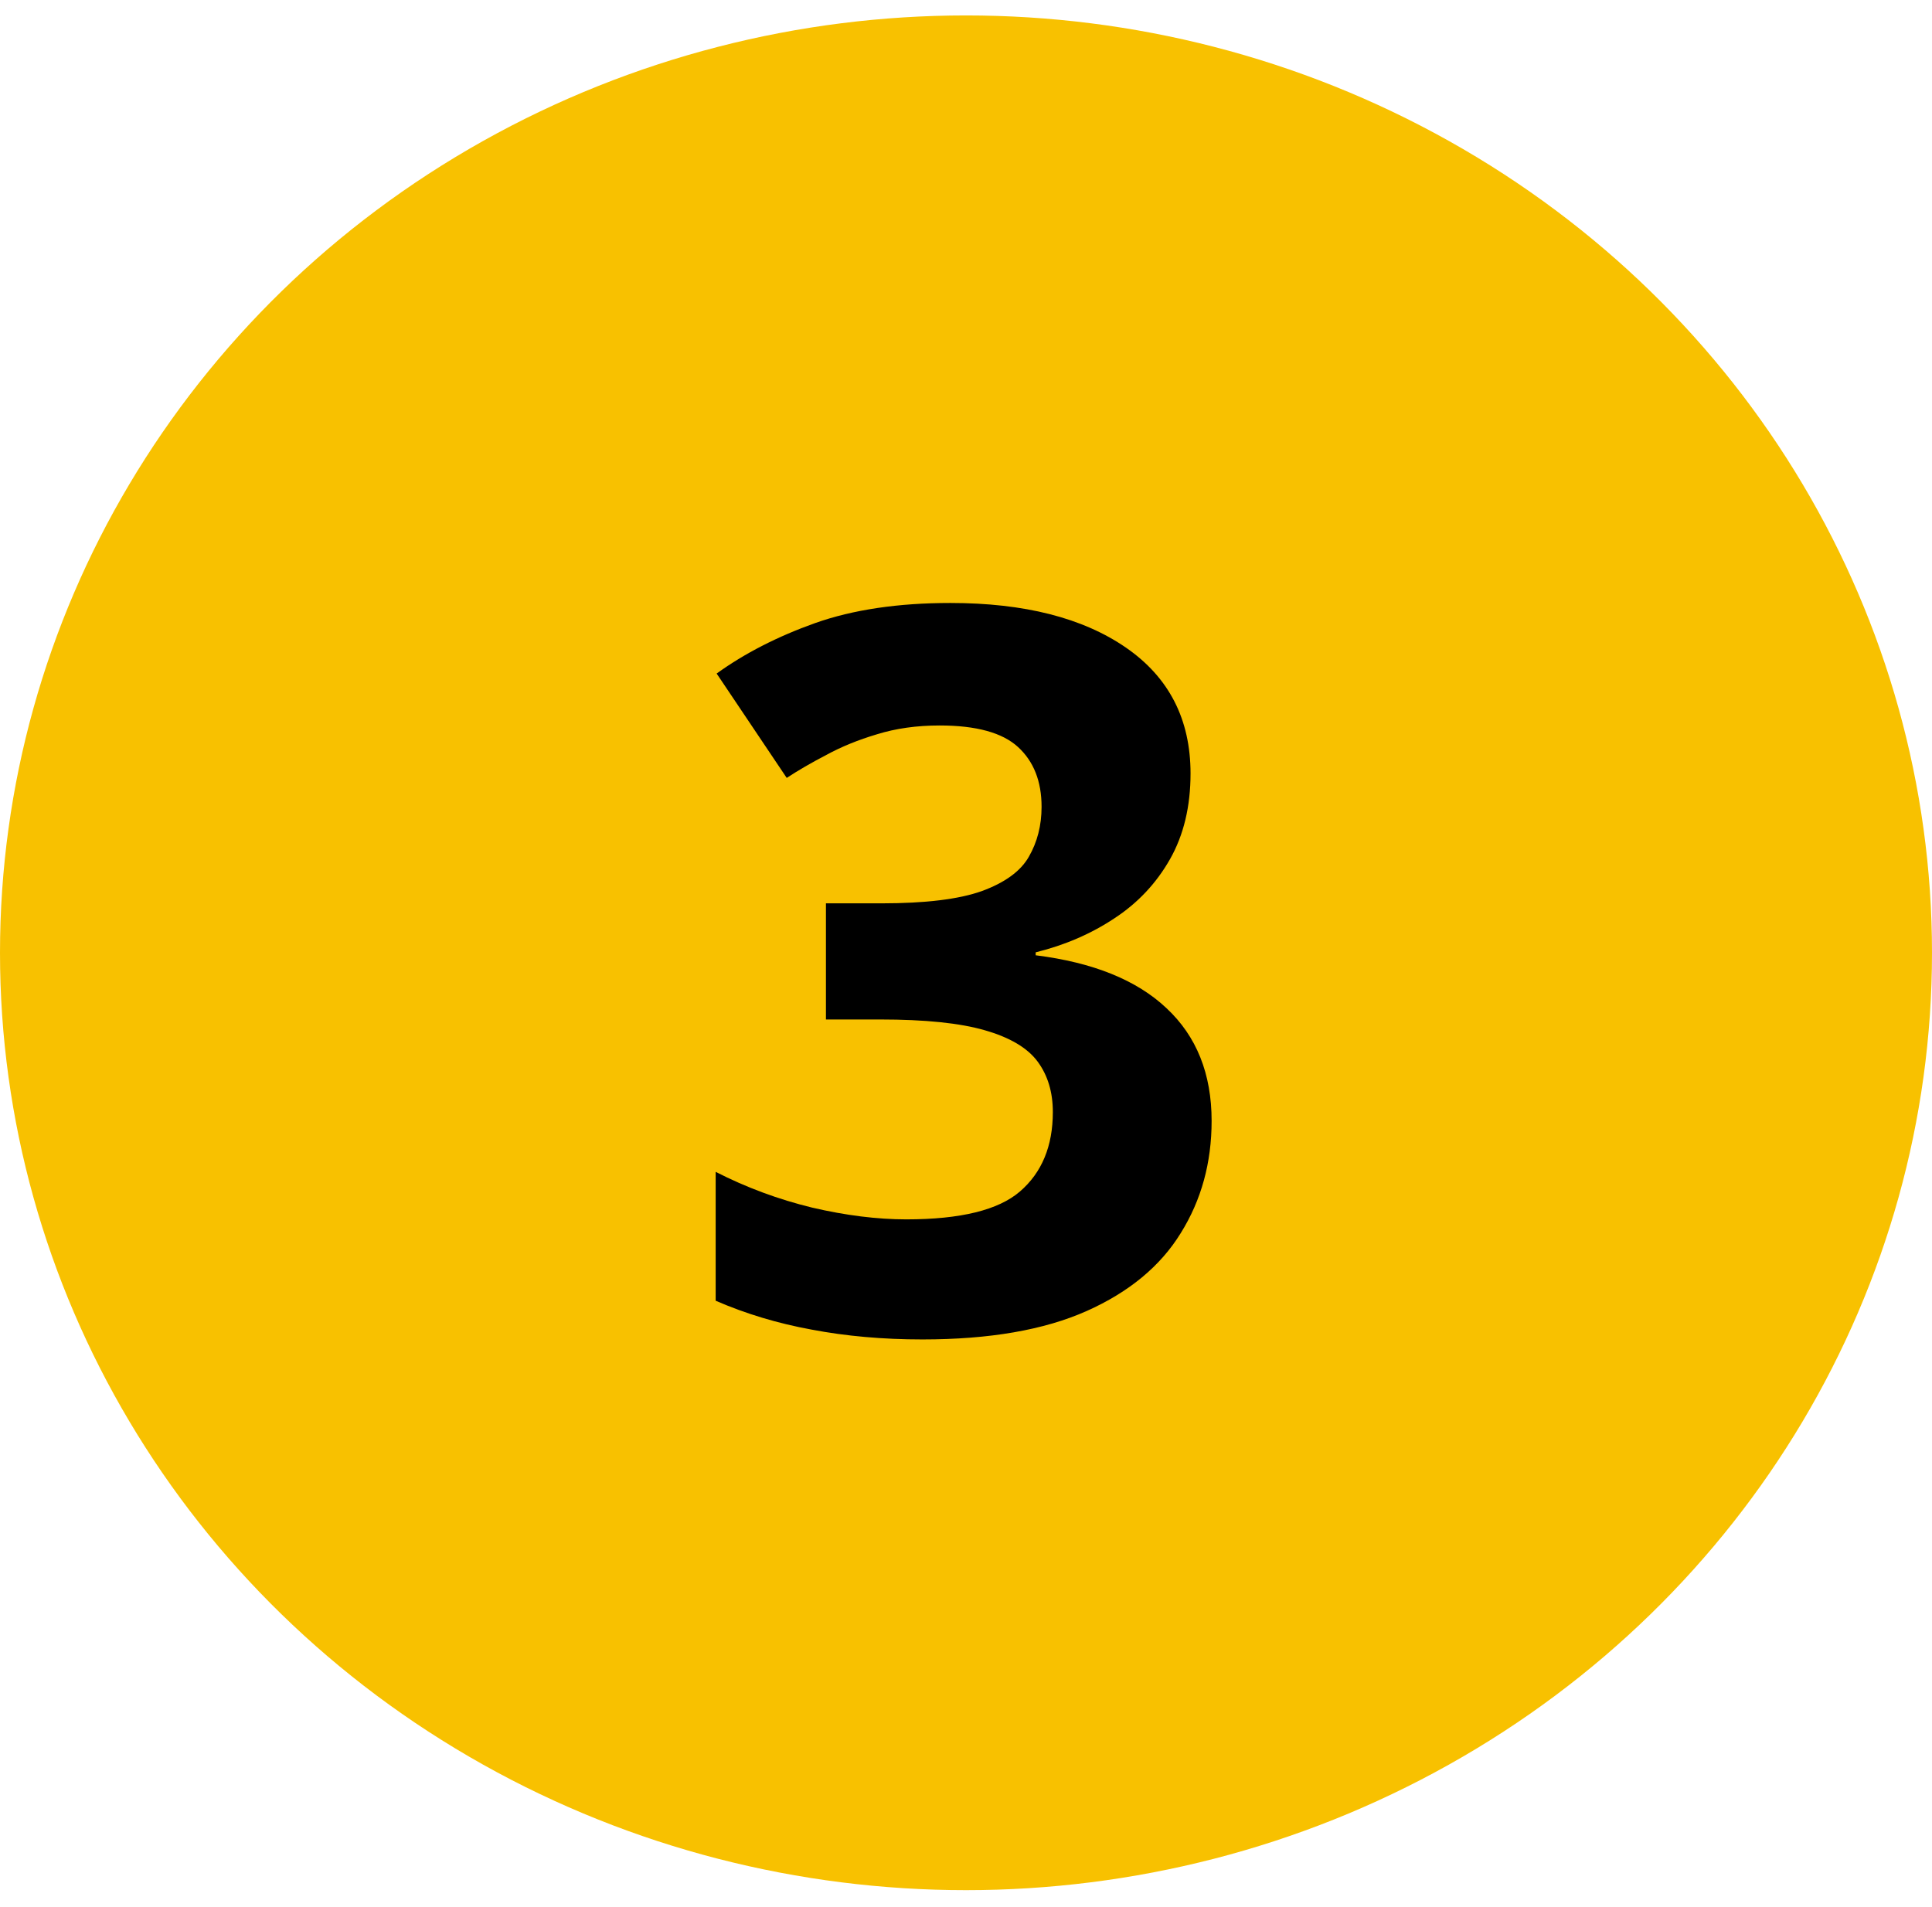
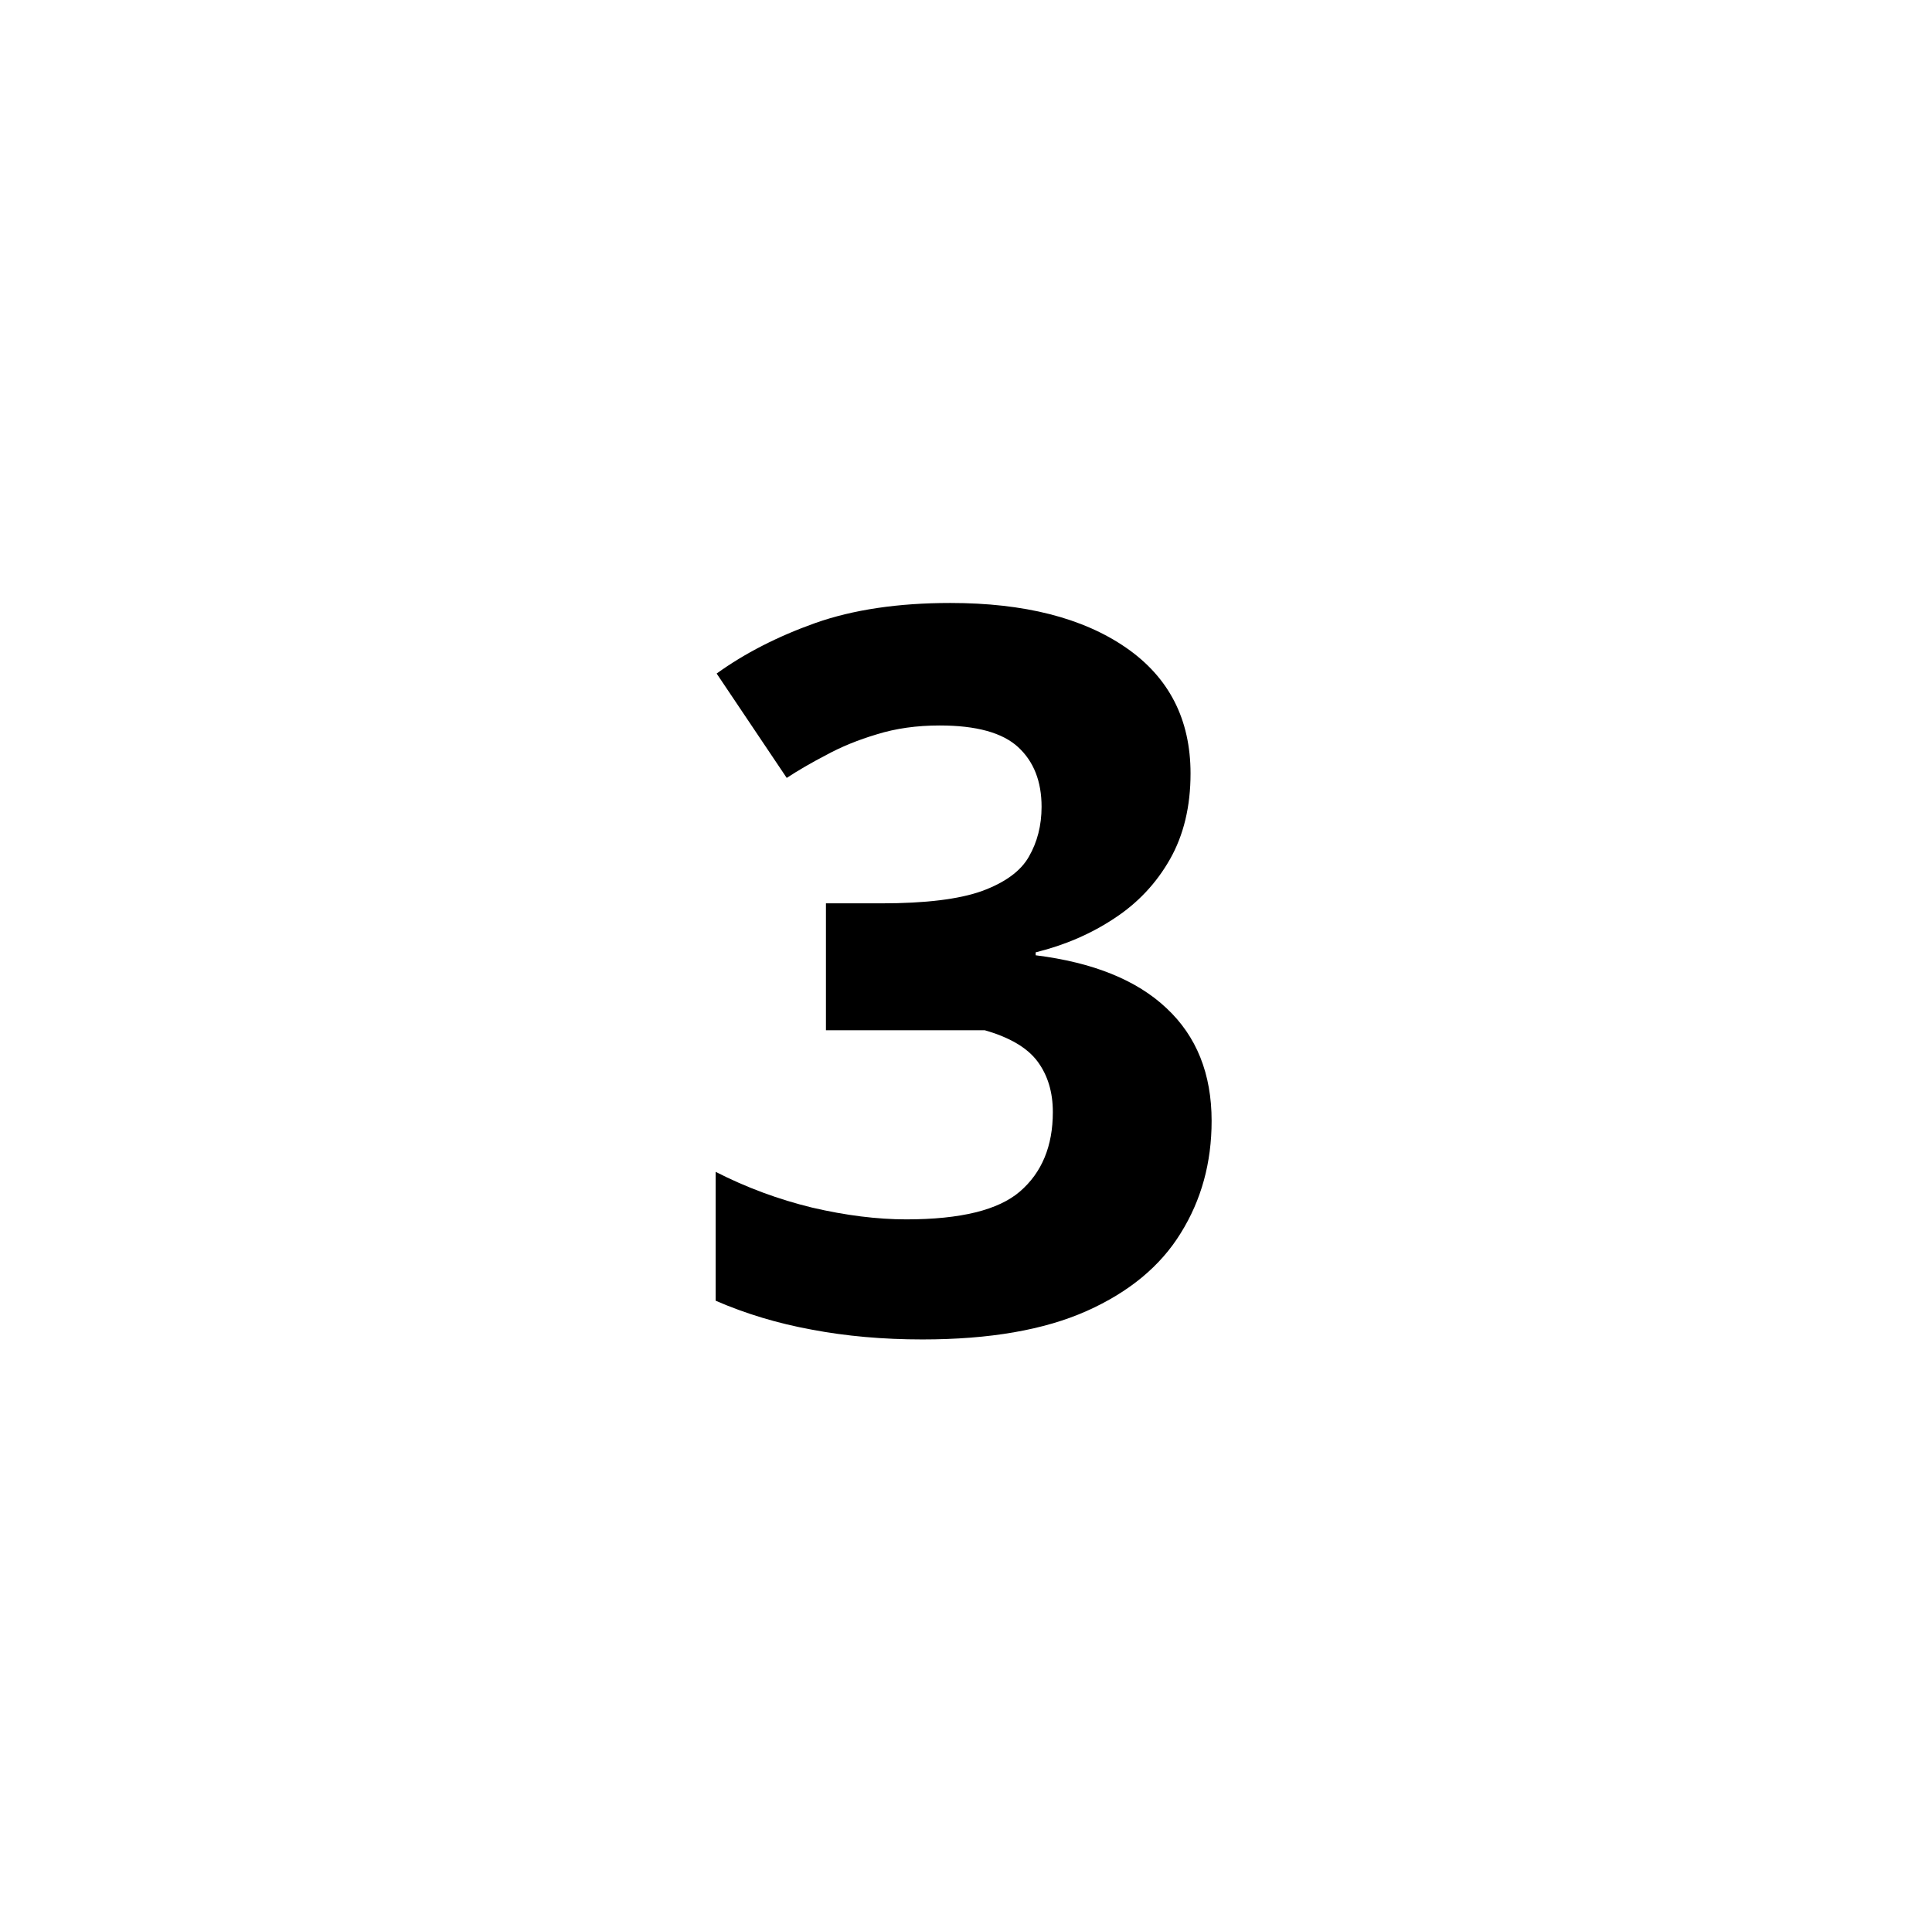
<svg xmlns="http://www.w3.org/2000/svg" width="77" height="76" viewBox="0 0 77 76" fill="none">
-   <ellipse cx="38.5" cy="37.979" rx="38.5" ry="37.364" fill="#F8C100" />
-   <path d="M47.449 30.832C47.449 32.147 47.176 33.286 46.629 34.25C46.082 35.214 45.34 36.001 44.402 36.613C43.478 37.225 42.436 37.675 41.277 37.961V38.078C43.569 38.365 45.307 39.068 46.492 40.188C47.69 41.307 48.289 42.805 48.289 44.68C48.289 46.346 47.879 47.837 47.059 49.152C46.251 50.467 45.001 51.503 43.309 52.258C41.616 53.013 39.435 53.391 36.766 53.391C35.19 53.391 33.719 53.26 32.352 53C30.997 52.753 29.721 52.368 28.523 51.848V46.711C29.747 47.336 31.03 47.811 32.371 48.137C33.712 48.449 34.962 48.605 36.121 48.605C38.283 48.605 39.793 48.234 40.652 47.492C41.525 46.737 41.961 45.682 41.961 44.328C41.961 43.534 41.759 42.863 41.355 42.316C40.952 41.77 40.249 41.353 39.246 41.066C38.257 40.78 36.87 40.637 35.086 40.637H32.918V36.008H35.125C36.883 36.008 38.217 35.845 39.129 35.52C40.053 35.181 40.678 34.725 41.004 34.152C41.342 33.566 41.512 32.902 41.512 32.16C41.512 31.145 41.199 30.35 40.574 29.777C39.949 29.204 38.908 28.918 37.449 28.918C36.538 28.918 35.704 29.035 34.949 29.27C34.207 29.491 33.536 29.764 32.938 30.09C32.339 30.402 31.811 30.708 31.355 31.008L28.562 26.848C29.682 26.04 30.991 25.37 32.488 24.836C33.999 24.302 35.796 24.035 37.879 24.035C40.822 24.035 43.152 24.628 44.871 25.812C46.59 26.997 47.449 28.671 47.449 30.832Z" fill="black" />
+   <path d="M47.449 30.832C47.449 32.147 47.176 33.286 46.629 34.25C46.082 35.214 45.34 36.001 44.402 36.613C43.478 37.225 42.436 37.675 41.277 37.961V38.078C43.569 38.365 45.307 39.068 46.492 40.188C47.69 41.307 48.289 42.805 48.289 44.68C48.289 46.346 47.879 47.837 47.059 49.152C46.251 50.467 45.001 51.503 43.309 52.258C41.616 53.013 39.435 53.391 36.766 53.391C35.19 53.391 33.719 53.26 32.352 53C30.997 52.753 29.721 52.368 28.523 51.848V46.711C29.747 47.336 31.03 47.811 32.371 48.137C33.712 48.449 34.962 48.605 36.121 48.605C38.283 48.605 39.793 48.234 40.652 47.492C41.525 46.737 41.961 45.682 41.961 44.328C41.961 43.534 41.759 42.863 41.355 42.316C40.952 41.77 40.249 41.353 39.246 41.066H32.918V36.008H35.125C36.883 36.008 38.217 35.845 39.129 35.52C40.053 35.181 40.678 34.725 41.004 34.152C41.342 33.566 41.512 32.902 41.512 32.16C41.512 31.145 41.199 30.35 40.574 29.777C39.949 29.204 38.908 28.918 37.449 28.918C36.538 28.918 35.704 29.035 34.949 29.27C34.207 29.491 33.536 29.764 32.938 30.09C32.339 30.402 31.811 30.708 31.355 31.008L28.562 26.848C29.682 26.04 30.991 25.37 32.488 24.836C33.999 24.302 35.796 24.035 37.879 24.035C40.822 24.035 43.152 24.628 44.871 25.812C46.59 26.997 47.449 28.671 47.449 30.832Z" fill="black" />
</svg>